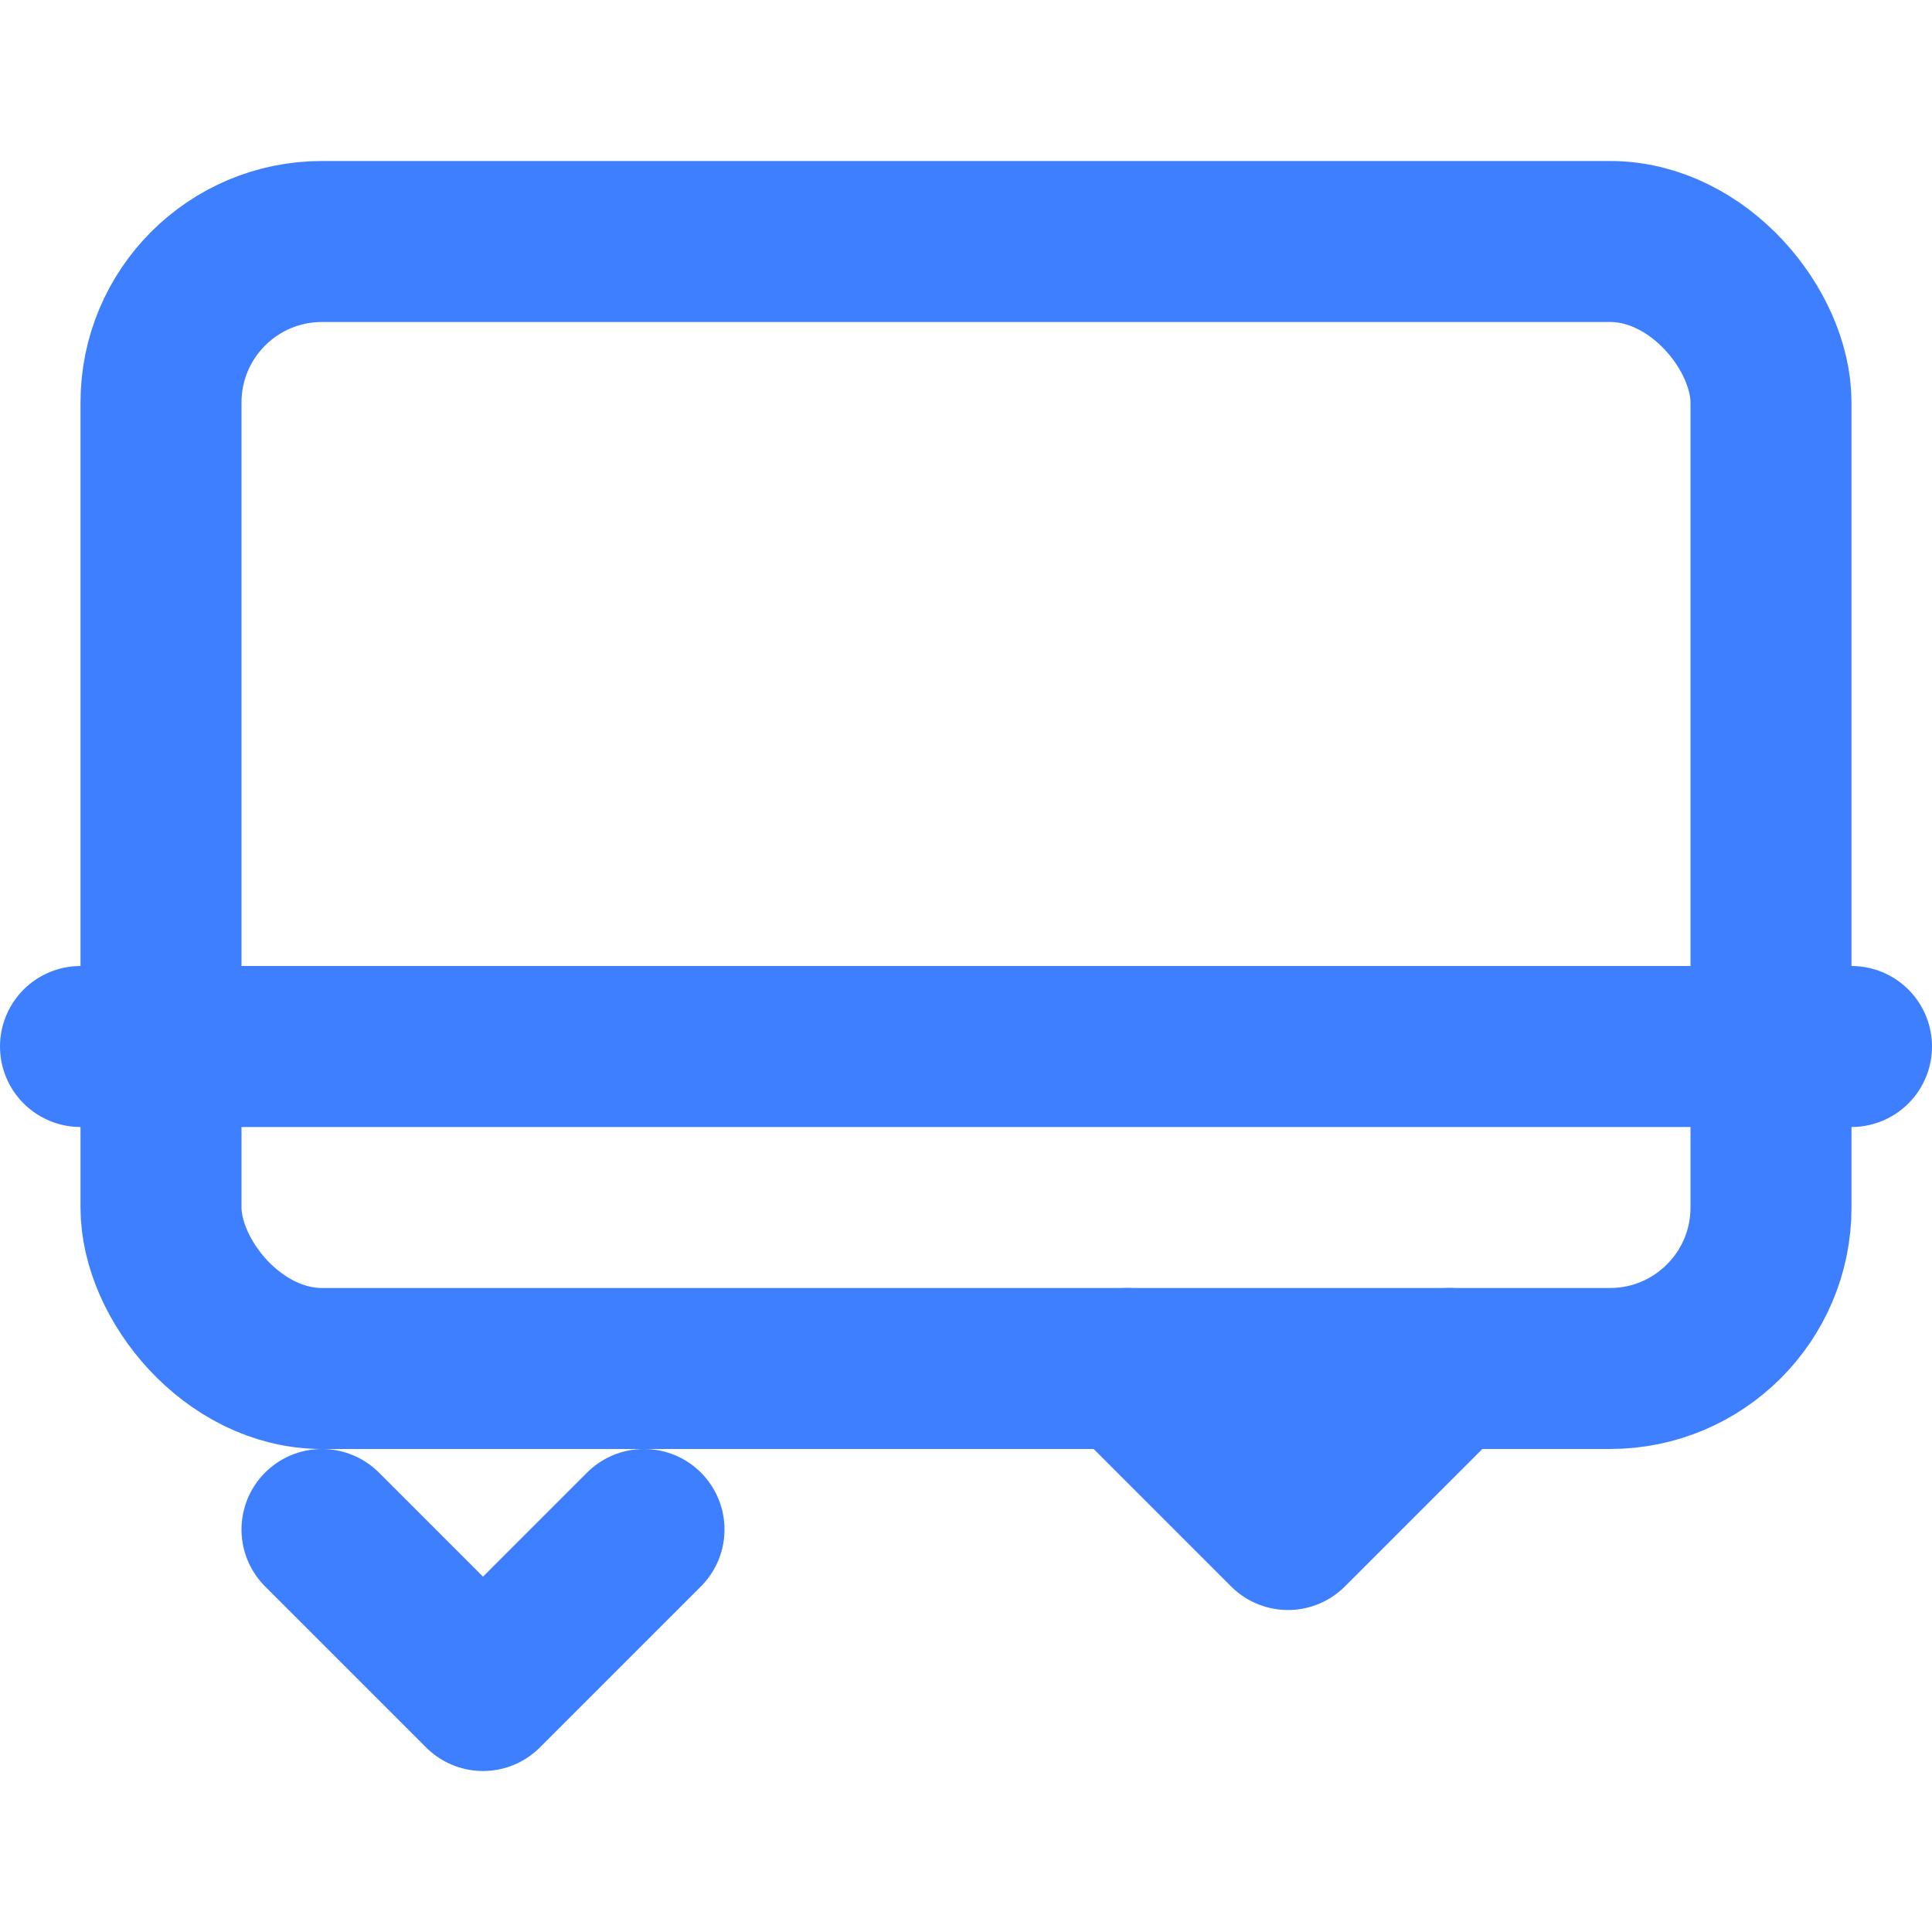
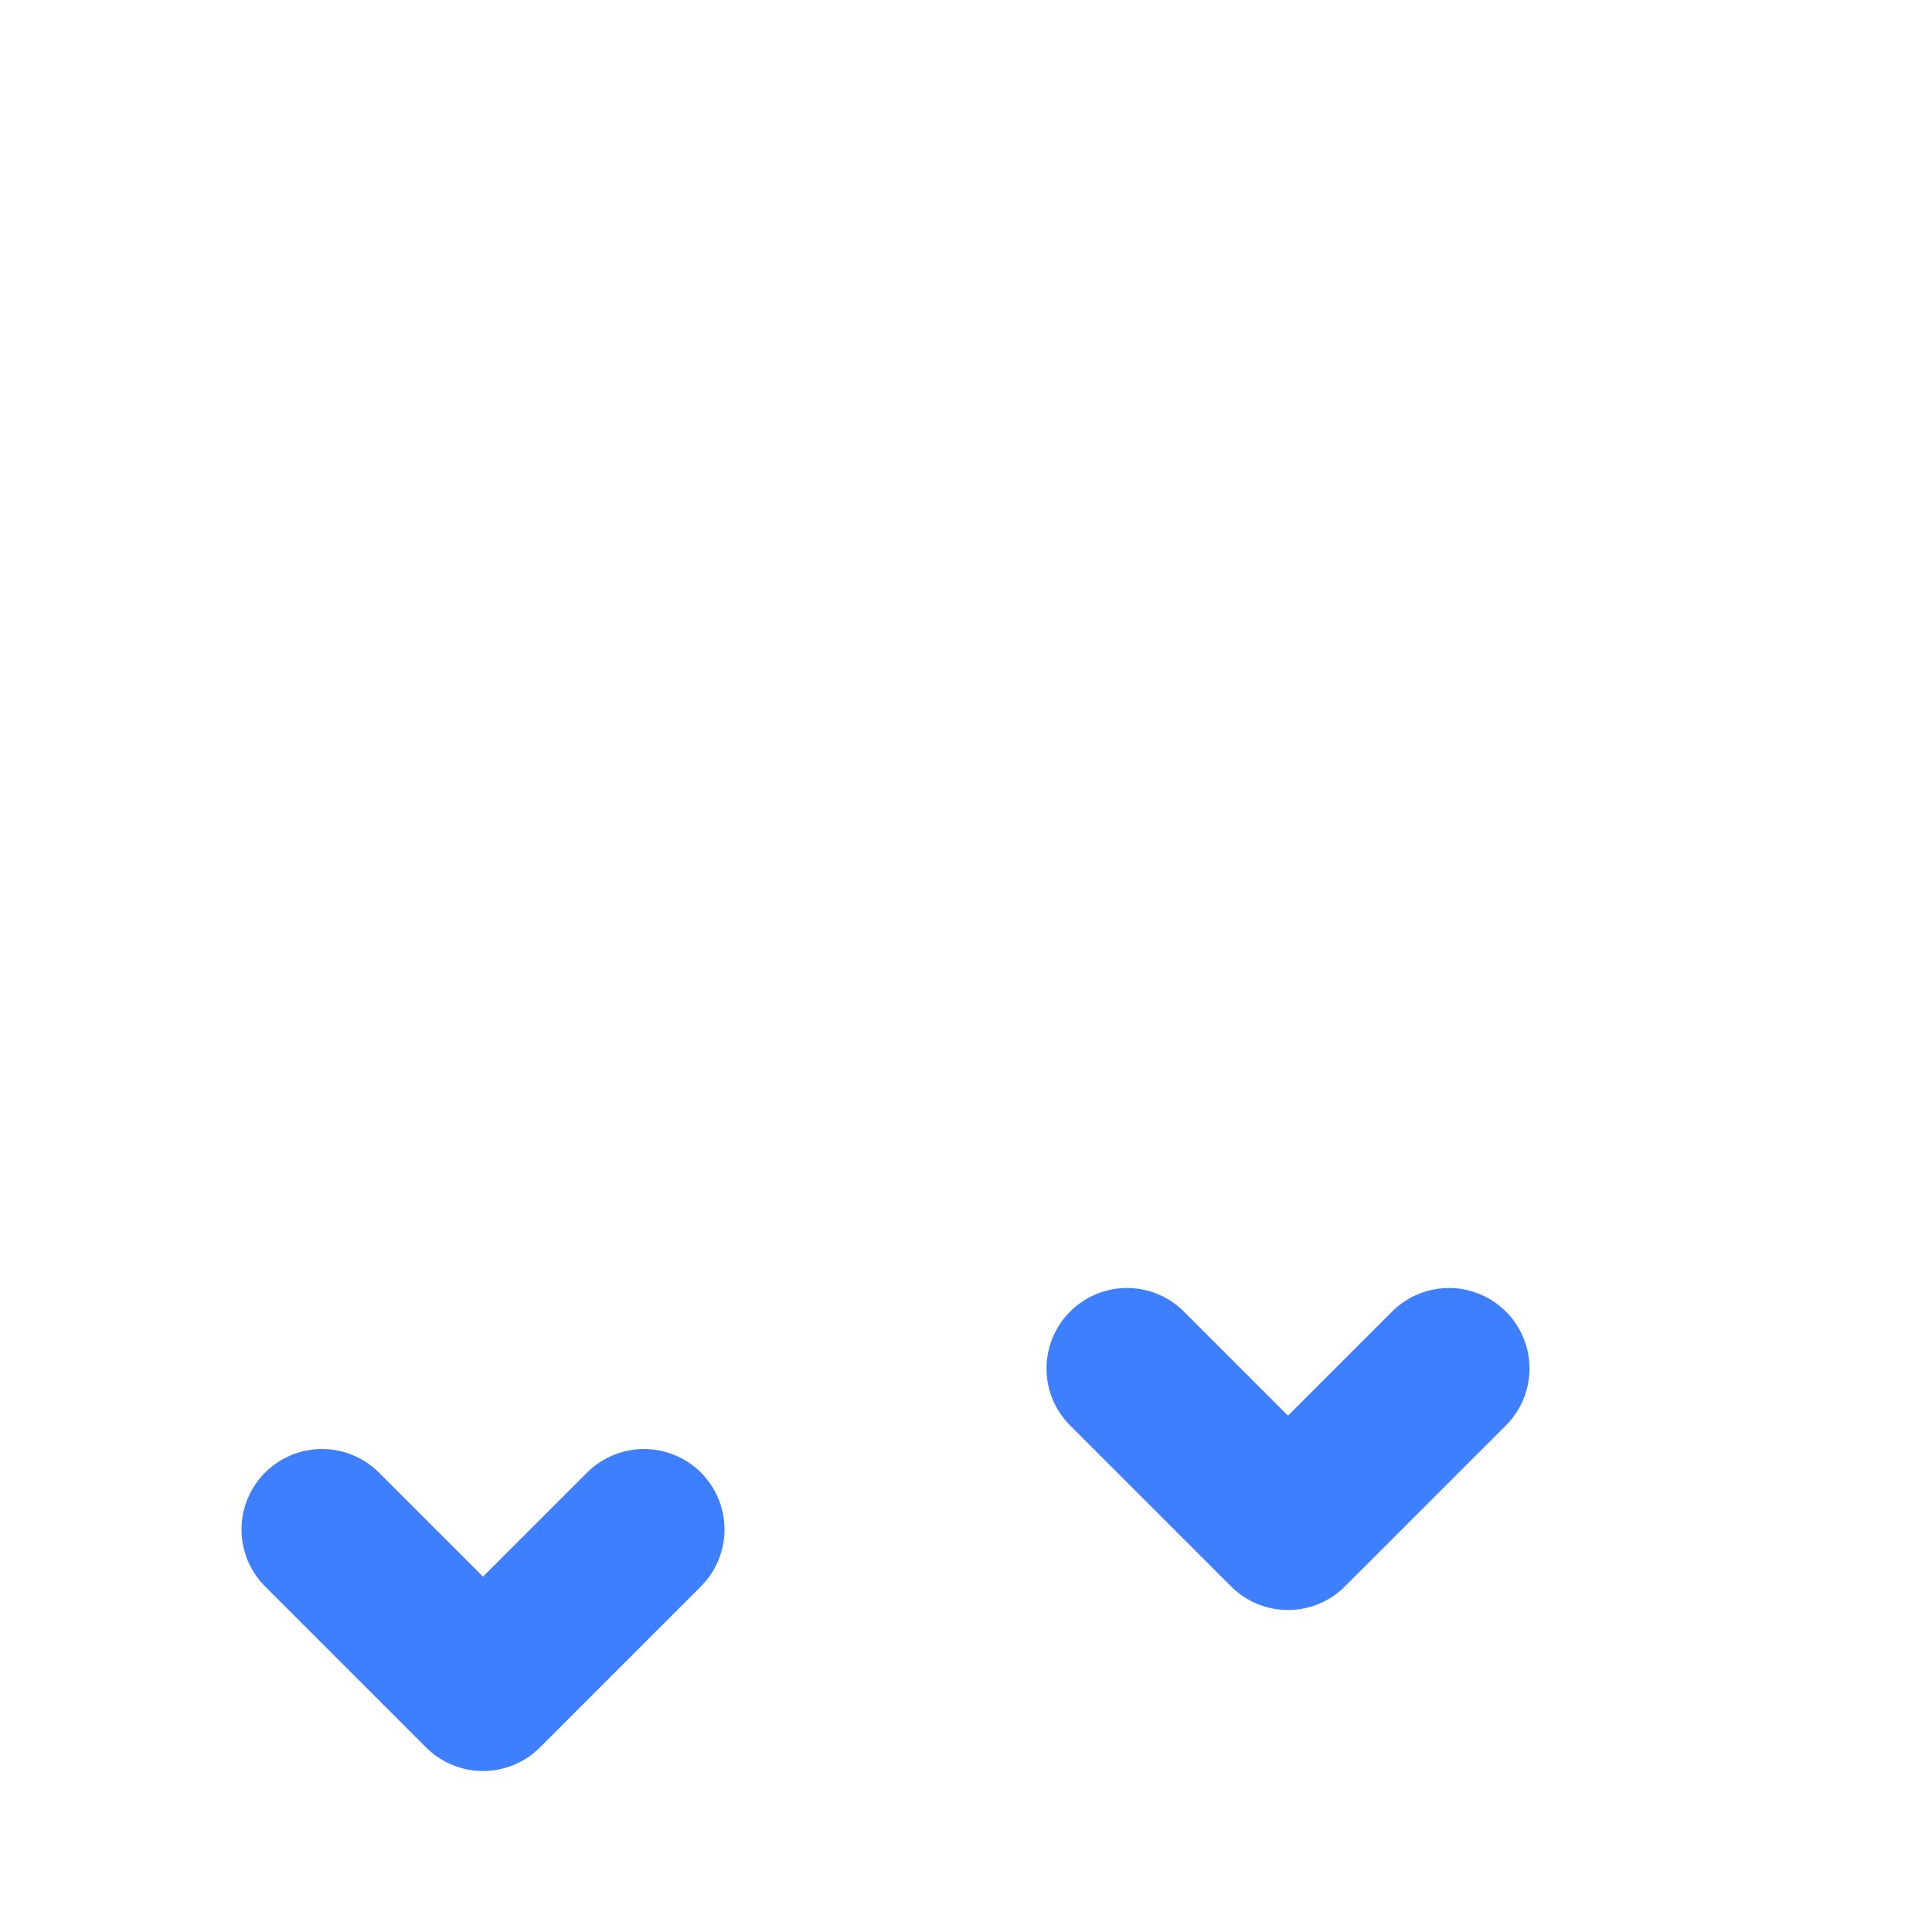
<svg xmlns="http://www.w3.org/2000/svg" width="32" height="32" viewBox="0 0 24 24" fill="none" stroke="#3E7FFF" stroke-width="2" stroke-linecap="round" stroke-linejoin="round">
-   <rect x="2" y="3" width="20" height="14" rx="2" ry="2" />
-   <line x1="1" y1="13" x2="23" y2="13" />
  <path d="M4 19l2 2 2-2m6-2l2 2 2-2" />
</svg>